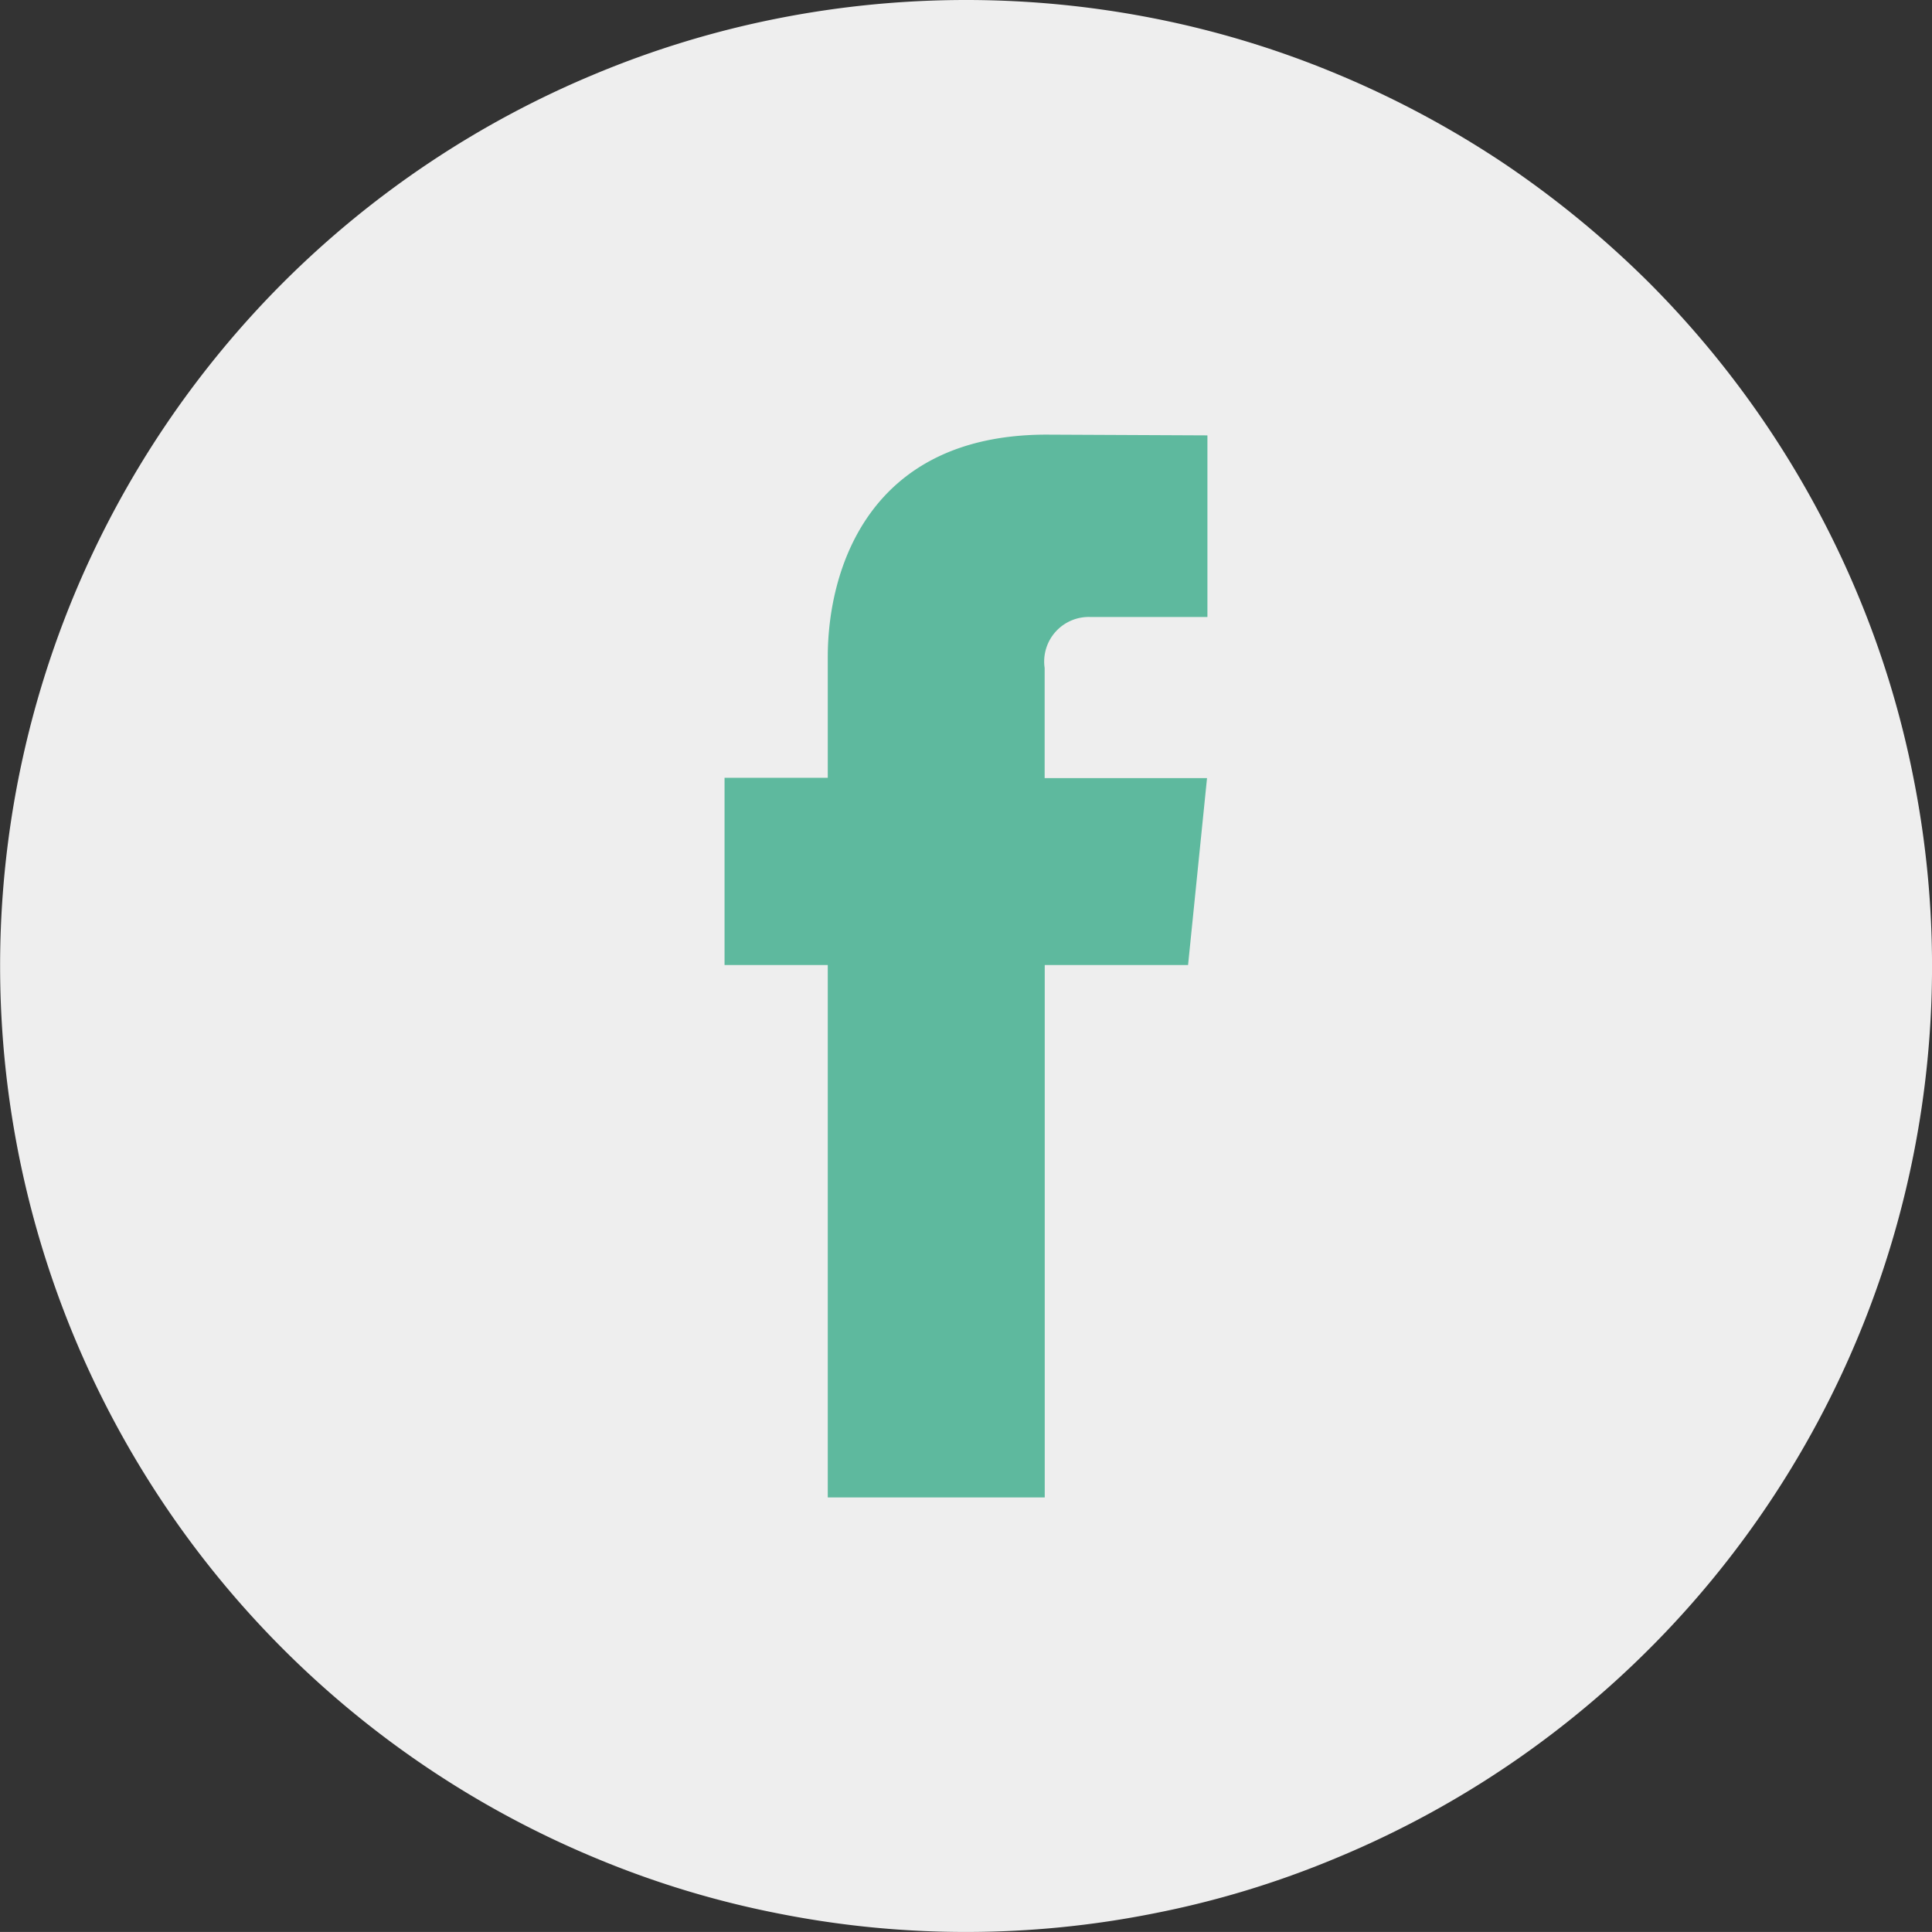
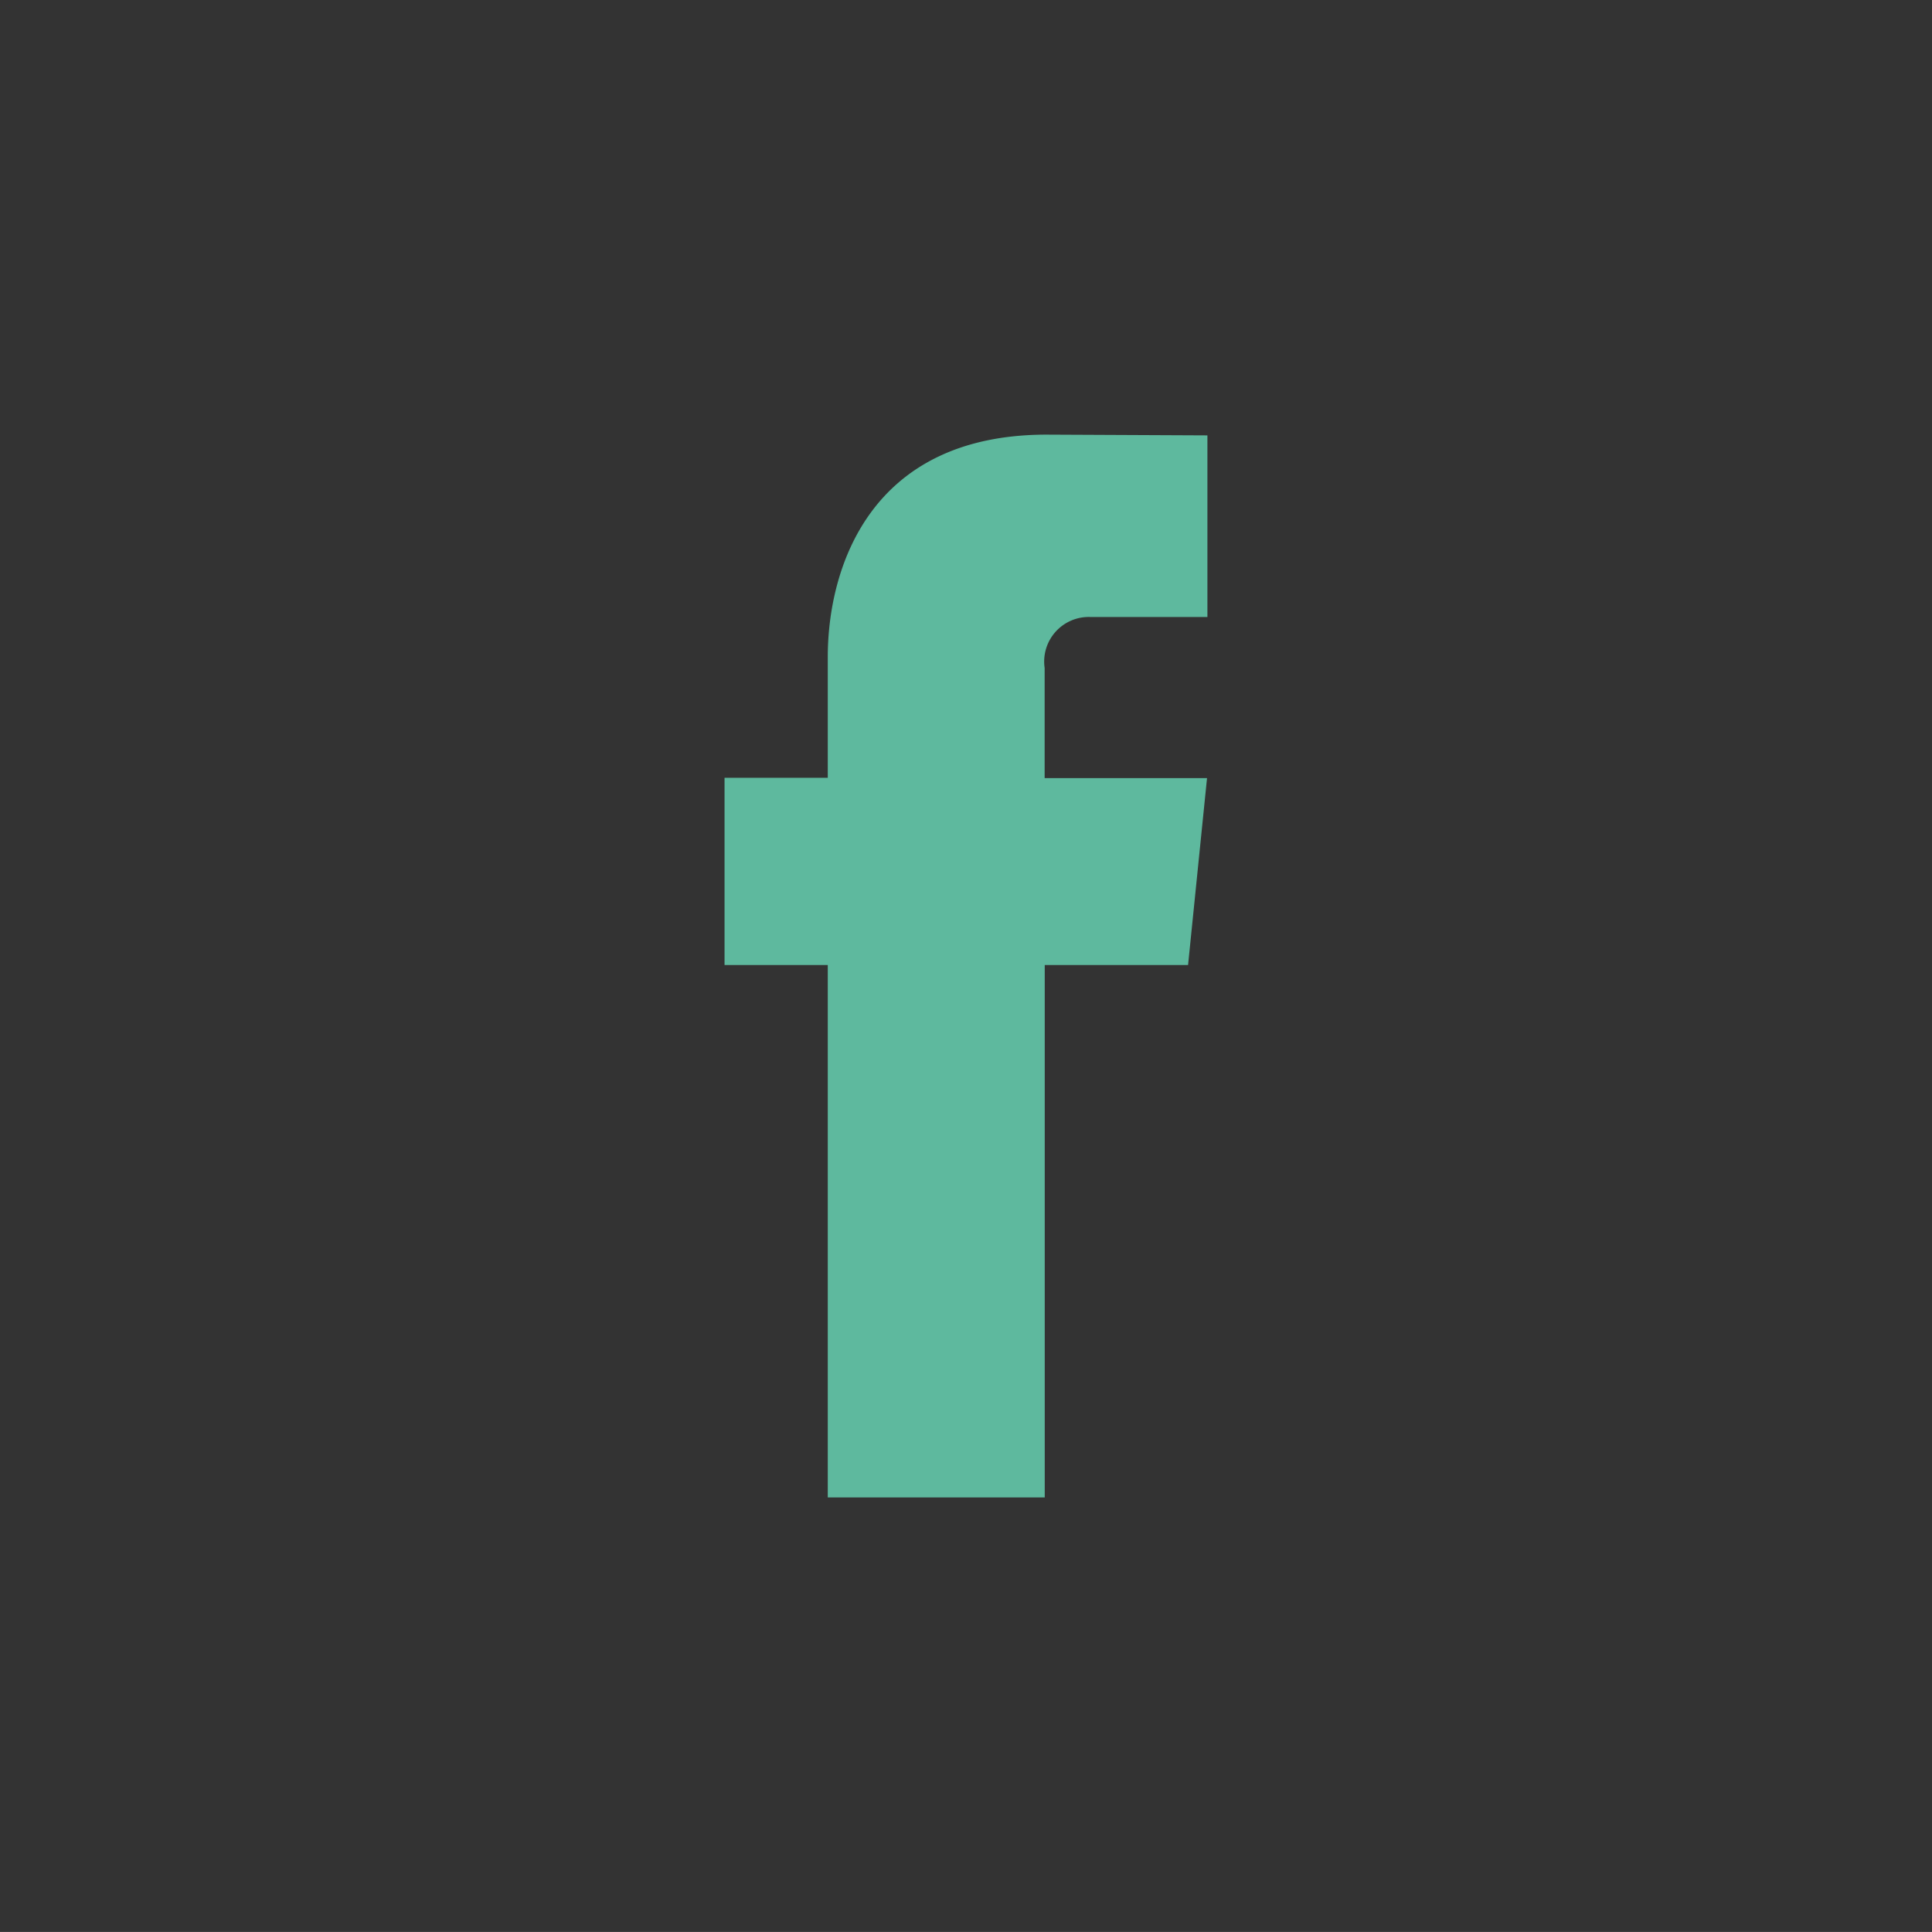
<svg xmlns="http://www.w3.org/2000/svg" width="44.131" height="44.13" viewBox="0 0 44.131 44.13">
  <rect x="0" y="0" width="44.131" height="44.13" fill="#333333" stroke="none" />
  <g id="facebook-footer" transform="translate(-1383.921 -6093.301)">
-     <path id="Path_17" data-name="Path 17" d="M1054.695,4096.635a22.167,22.167,0,0,1,4.306.422,21.708,21.708,0,0,1,4.138,1.256,22.308,22.308,0,0,1,3.817,2.037,22.655,22.655,0,0,1,3.343,2.743,22.169,22.169,0,0,1,4.783,7.163,21.655,21.655,0,0,1,1.254,4.14,22.046,22.046,0,0,1-13.2,24.687,21.43,21.43,0,0,1-4.138,1.256,21.954,21.954,0,0,1-8.61,0,21.5,21.5,0,0,1-4.139-1.256,22.068,22.068,0,0,1-9.9-32.642,22.135,22.135,0,0,1,2.745-3.348,22.069,22.069,0,0,1,7.158-4.78,21.783,21.783,0,0,1,4.139-1.256A22.157,22.157,0,0,1,1054.695,4096.635Z" transform="translate(351.291 1996.666)" fill="#eee" />
-     <path id="Path_19" data-name="Path 19" d="M1054.253,4115.369h-3.274v12.161h-4.956v-12.161h-2.358v-4.276h2.358v-2.762c0-1.979.925-5.077,5-5.077l3.672.017v4.149h-2.664a1.018,1.018,0,0,0-1.054,1.164v2.516h3.709Z" transform="translate(356.806 1999.975)" fill="#5eb99e" />
+     <path id="Path_19" data-name="Path 19" d="M1054.253,4115.369h-3.274v12.161h-4.956v-12.161h-2.358v-4.276h2.358v-2.762c0-1.979.925-5.077,5-5.077l3.672.017v4.149h-2.664a1.018,1.018,0,0,0-1.054,1.164v2.516h3.709" transform="translate(356.806 1999.975)" fill="#5eb99e" />
  </g>
</svg>